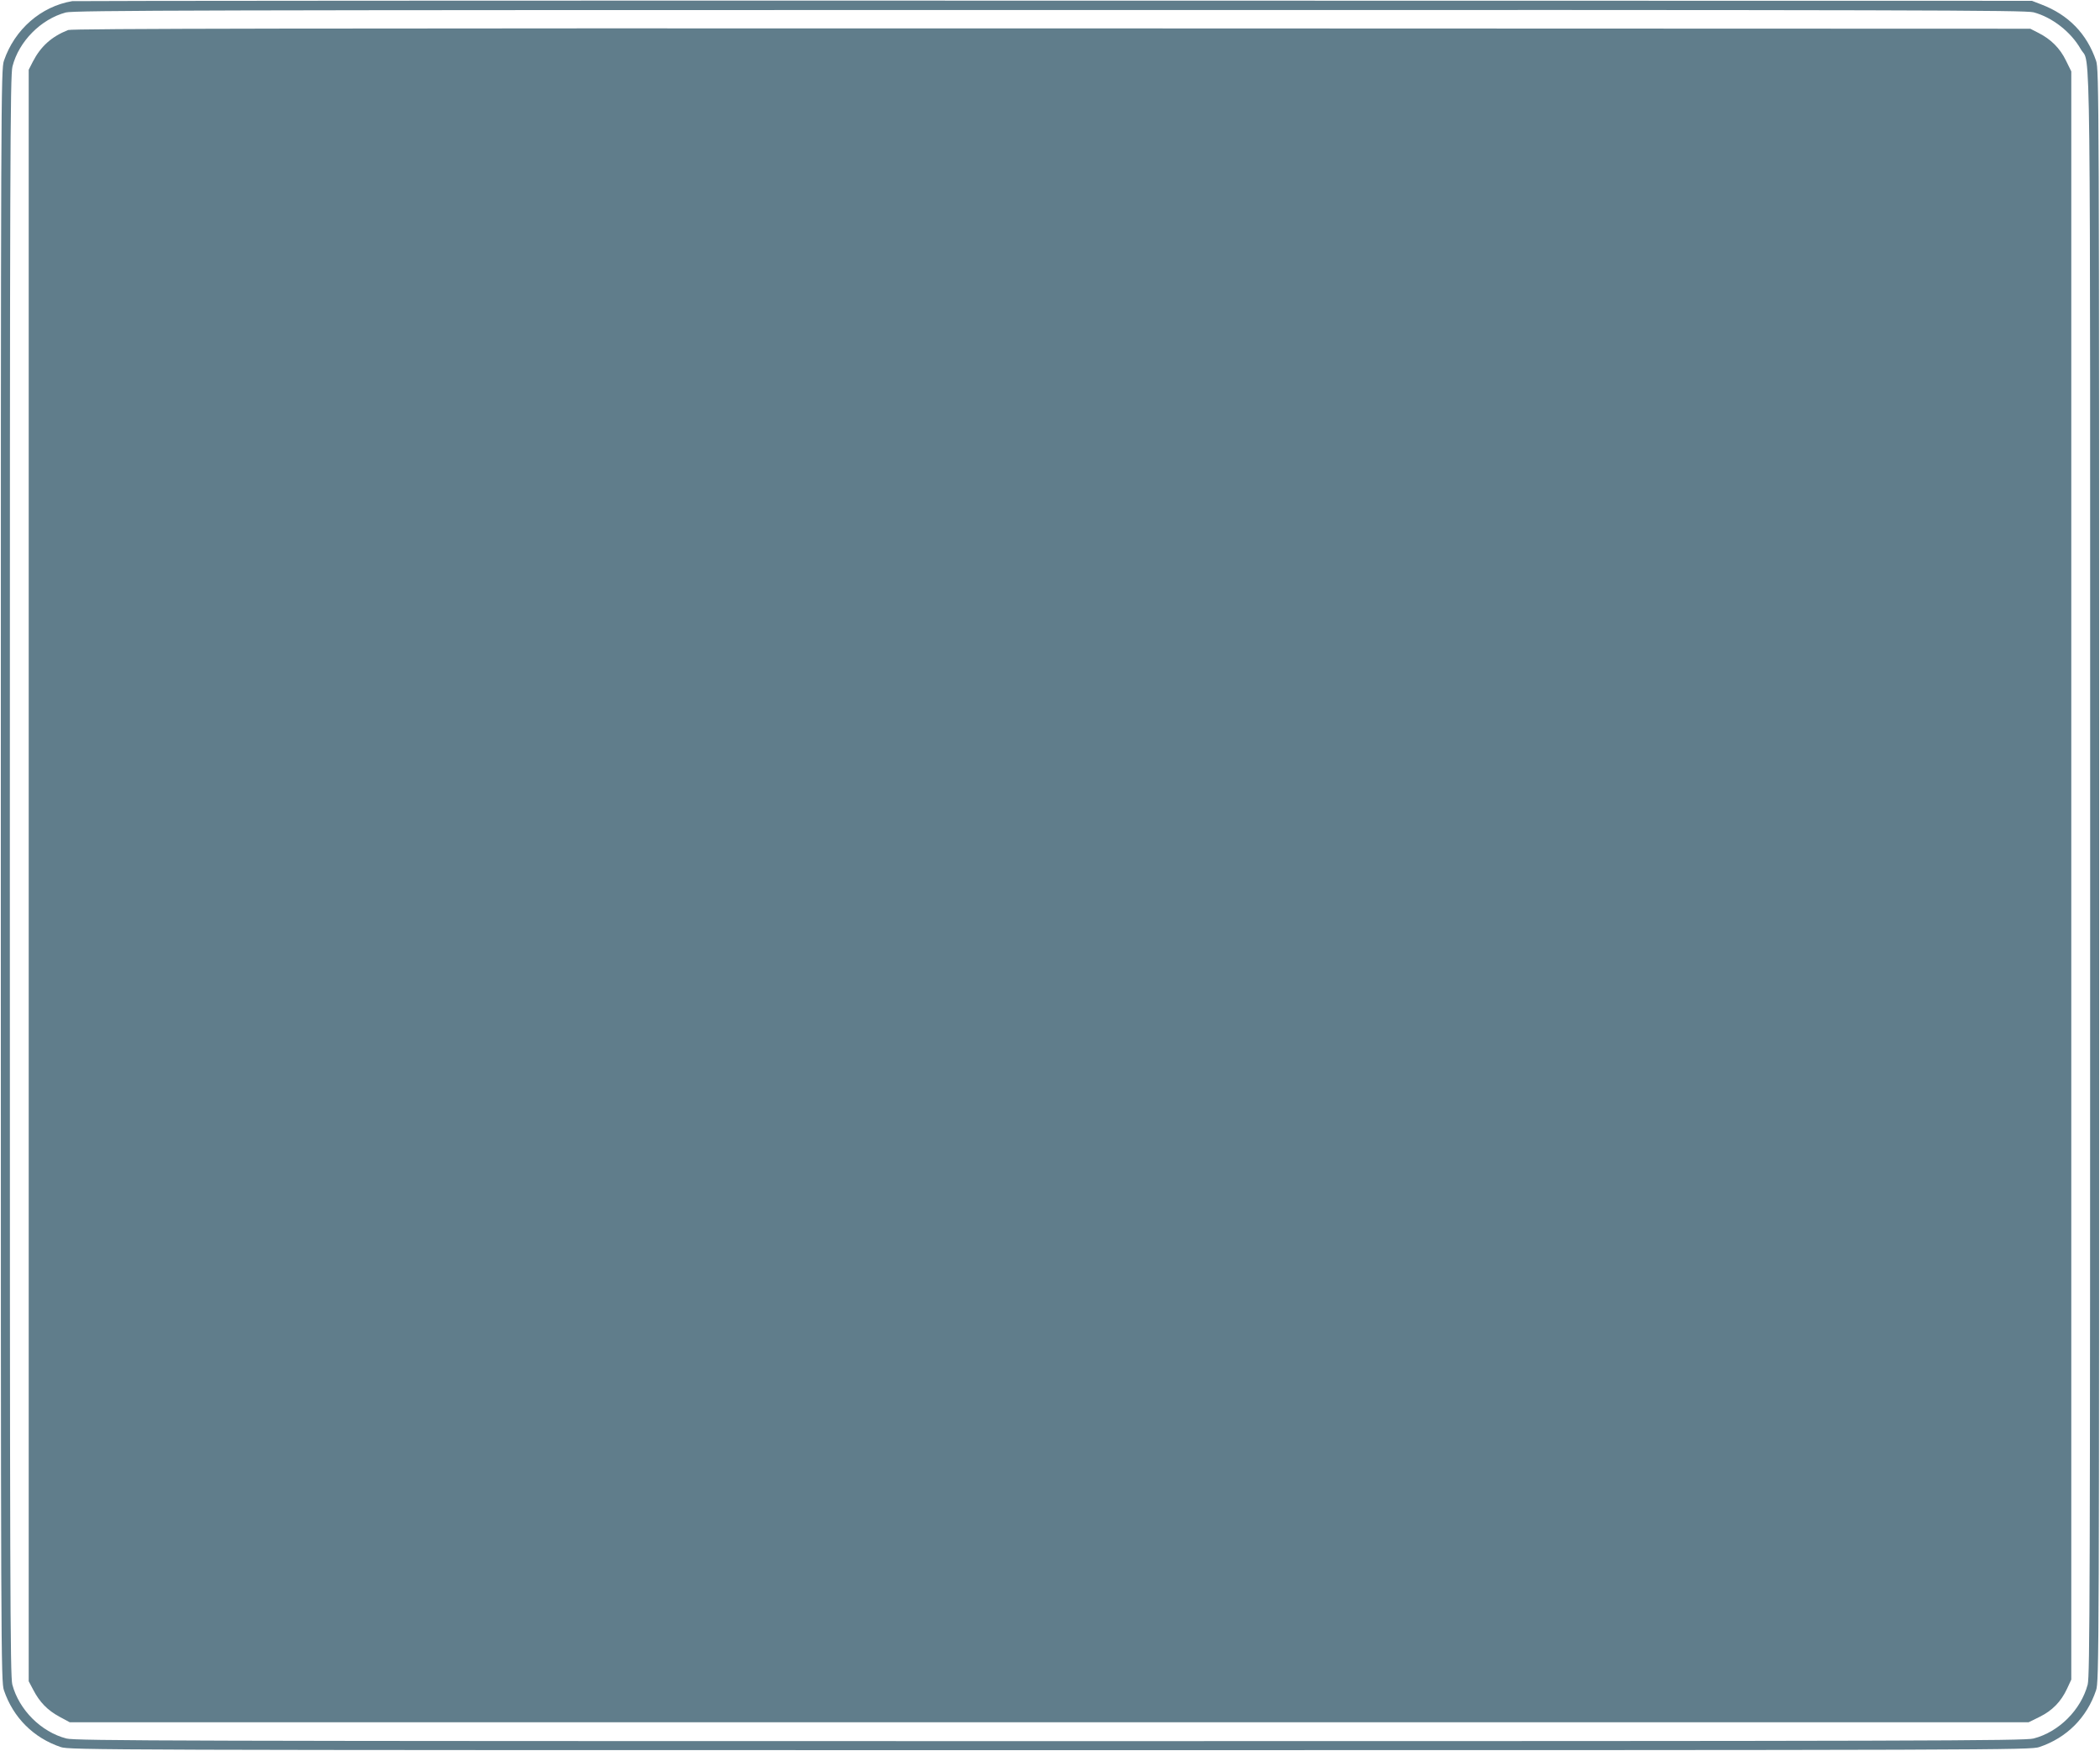
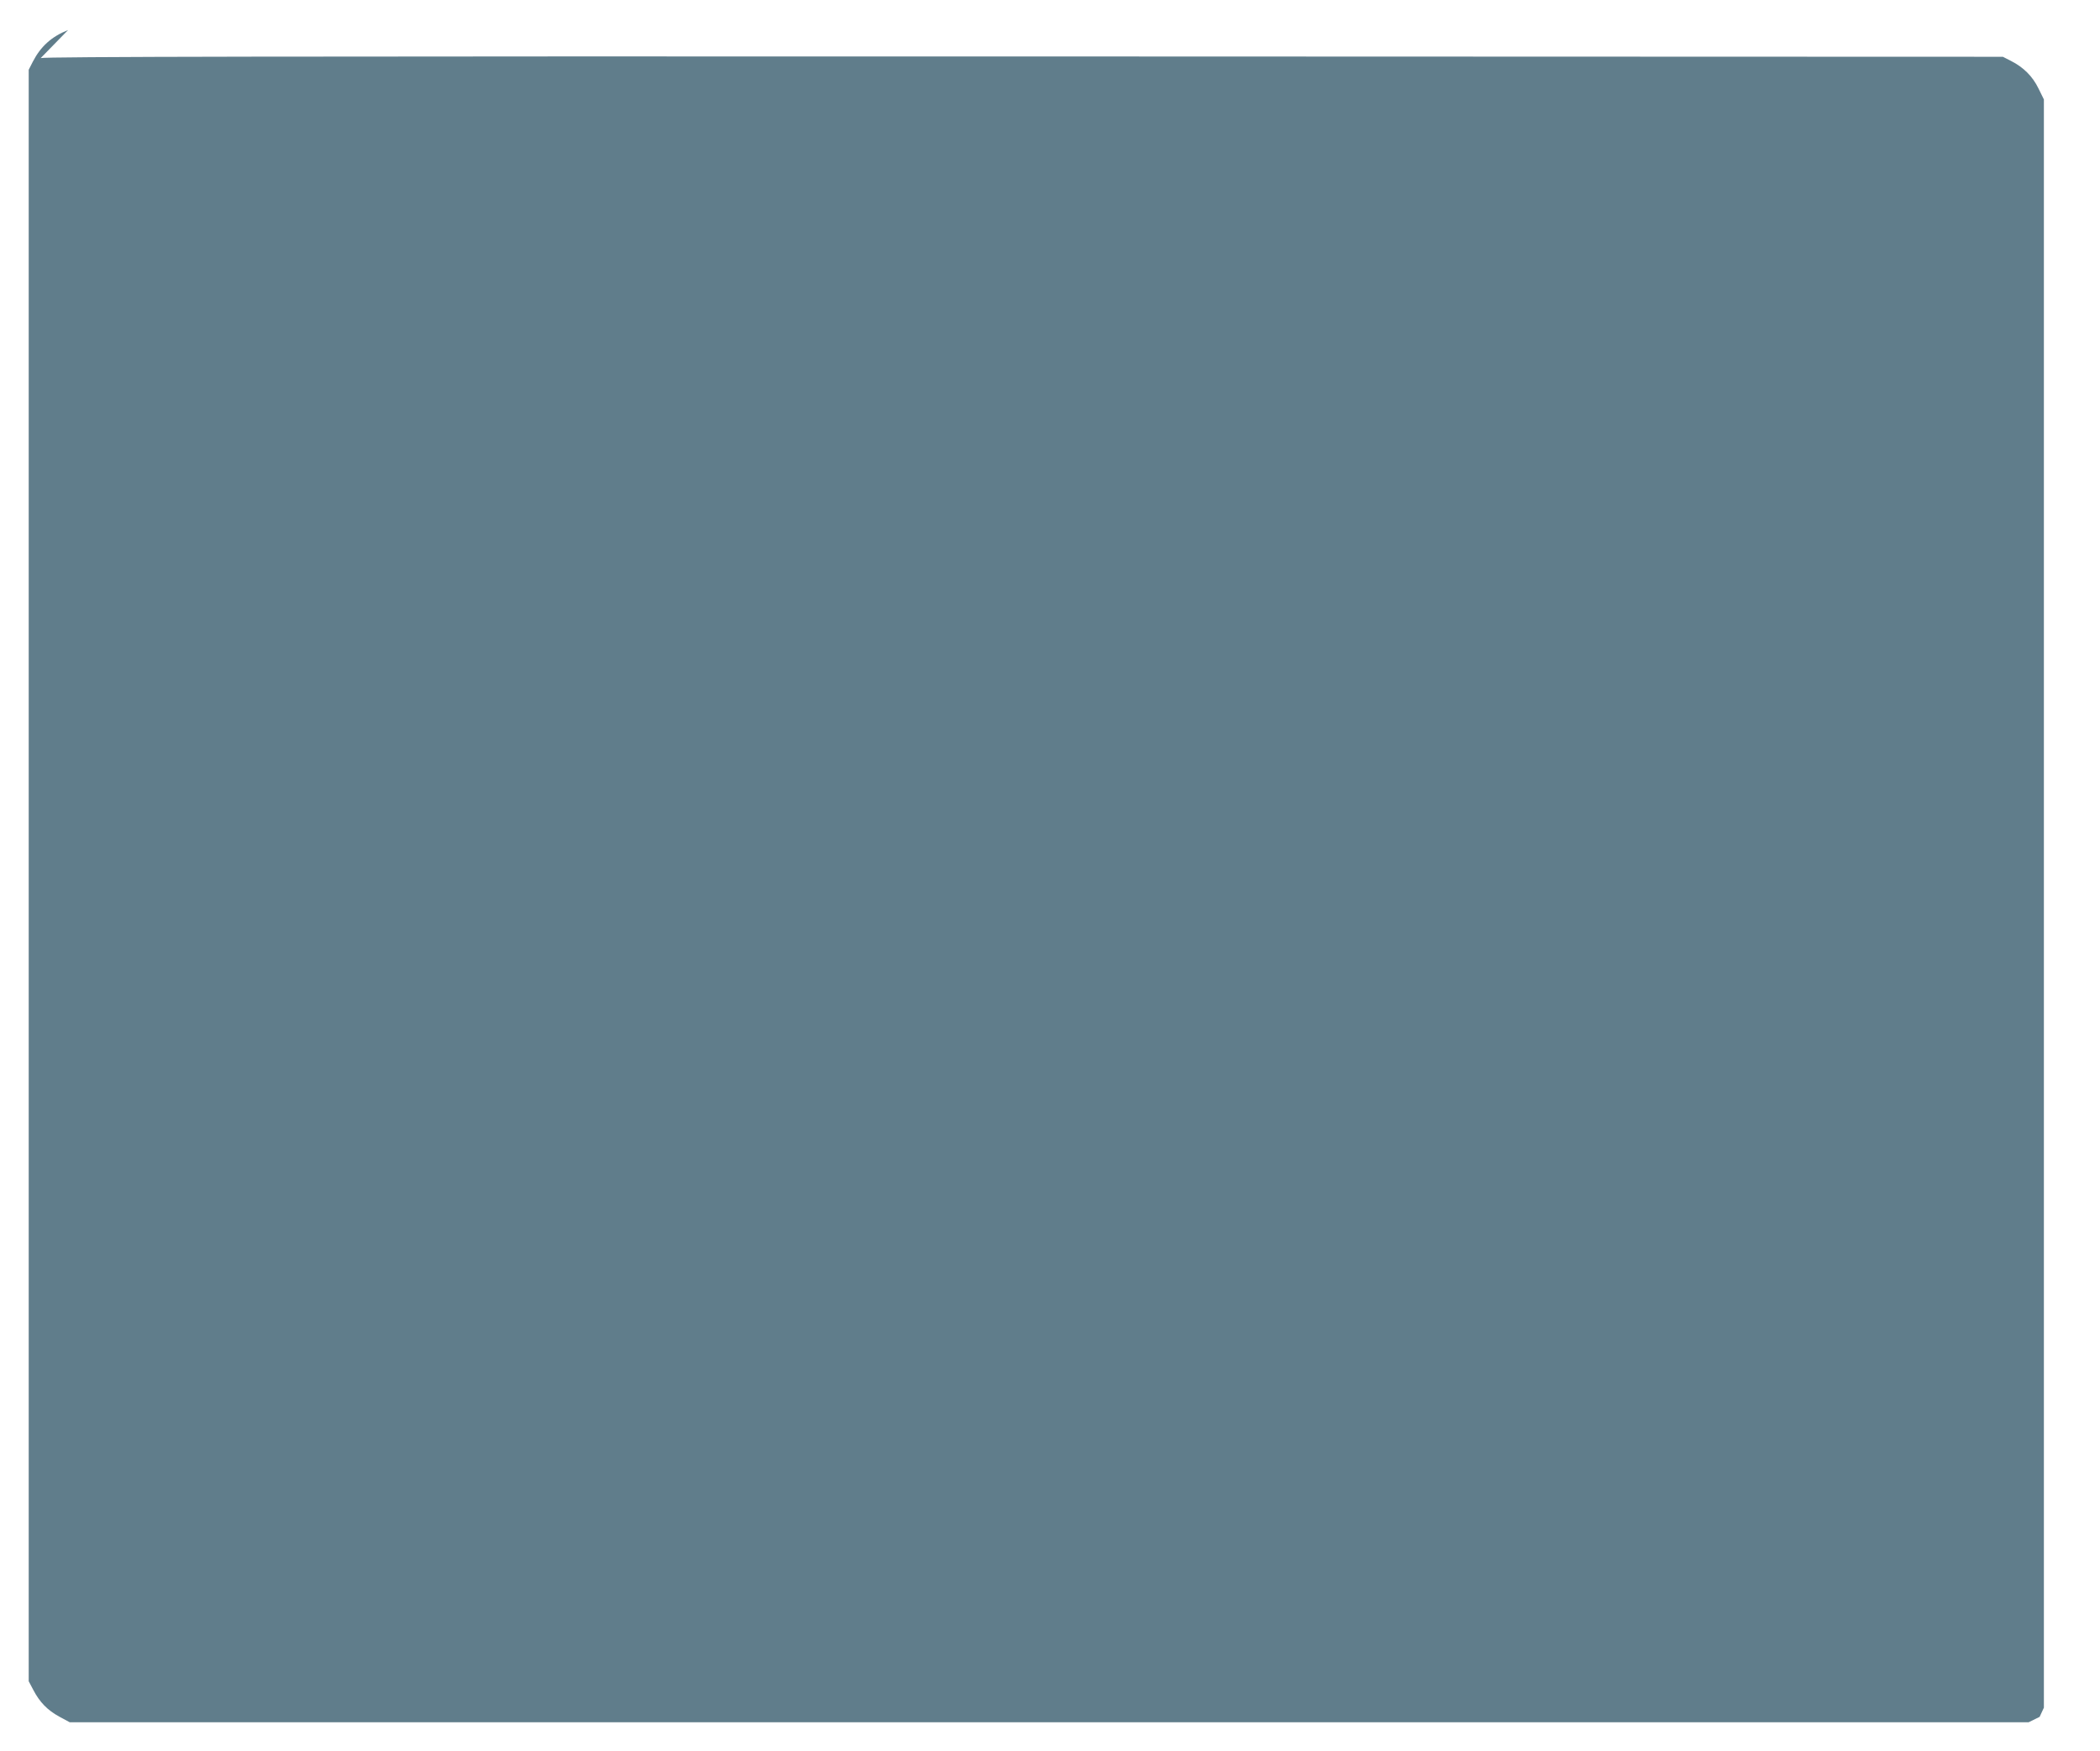
<svg xmlns="http://www.w3.org/2000/svg" version="1.0" width="1280pt" height="1067pt" viewBox="0 0 1280 1067" preserveAspectRatio="xMidYMid meet">
  <g transform="translate(0,1067) scale(0.1,-0.1)" fill="#607d8b" stroke="none">
-     <path d="M440 10663 c-190 -32 -351 -172 -416 -363 -18 -53 -19 -194 -19 -4965 0 -4771 1 -4912 19 -4965 56 -166 180 -290 346 -346 53 -18 219 -19 6030 -19 5811 0 5977 1 6030 19 167 56 290 179 346 346 18 53 19 194 19 4965 0 4771 -1 4912 -19 4965 -56 164 -168 280 -334 343 l-57 22 -5960 1 c-3278 1 -5971 -1 -5985 -3z m11955 -68 c113 -30 228 -119 288 -225 62 -107 57 304 57 -5035 0 -4351 -2 -4877 -15 -4930 -41 -154 -175 -289 -330 -329 -53 -14 -663 -16 -5995 -16 -5332 0 -5942 2 -5995 16 -155 40 -289 175 -330 329 -13 53 -15 579 -15 4930 0 4370 2 4877 16 4930 39 153 173 288 325 329 47 13 826 15 5994 15 5315 1 5947 -1 6000 -14z" />
-     <path d="M415 10487 c-101 -40 -167 -100 -215 -193 l-25 -49 0 -4910 0 -4910 28 -53 c39 -75 87 -124 159 -163 l63 -34 5970 0 5970 0 67 33 c77 38 130 92 167 171 l26 56 0 4900 0 4900 -33 67 c-36 74 -91 129 -168 168 l-49 25 -5965 2 c-4568 1 -5972 -1 -5995 -10z" />
+     <path d="M415 10487 c-101 -40 -167 -100 -215 -193 l-25 -49 0 -4910 0 -4910 28 -53 c39 -75 87 -124 159 -163 l63 -34 5970 0 5970 0 67 33 l26 56 0 4900 0 4900 -33 67 c-36 74 -91 129 -168 168 l-49 25 -5965 2 c-4568 1 -5972 -1 -5995 -10z" />
  </g>
</svg>